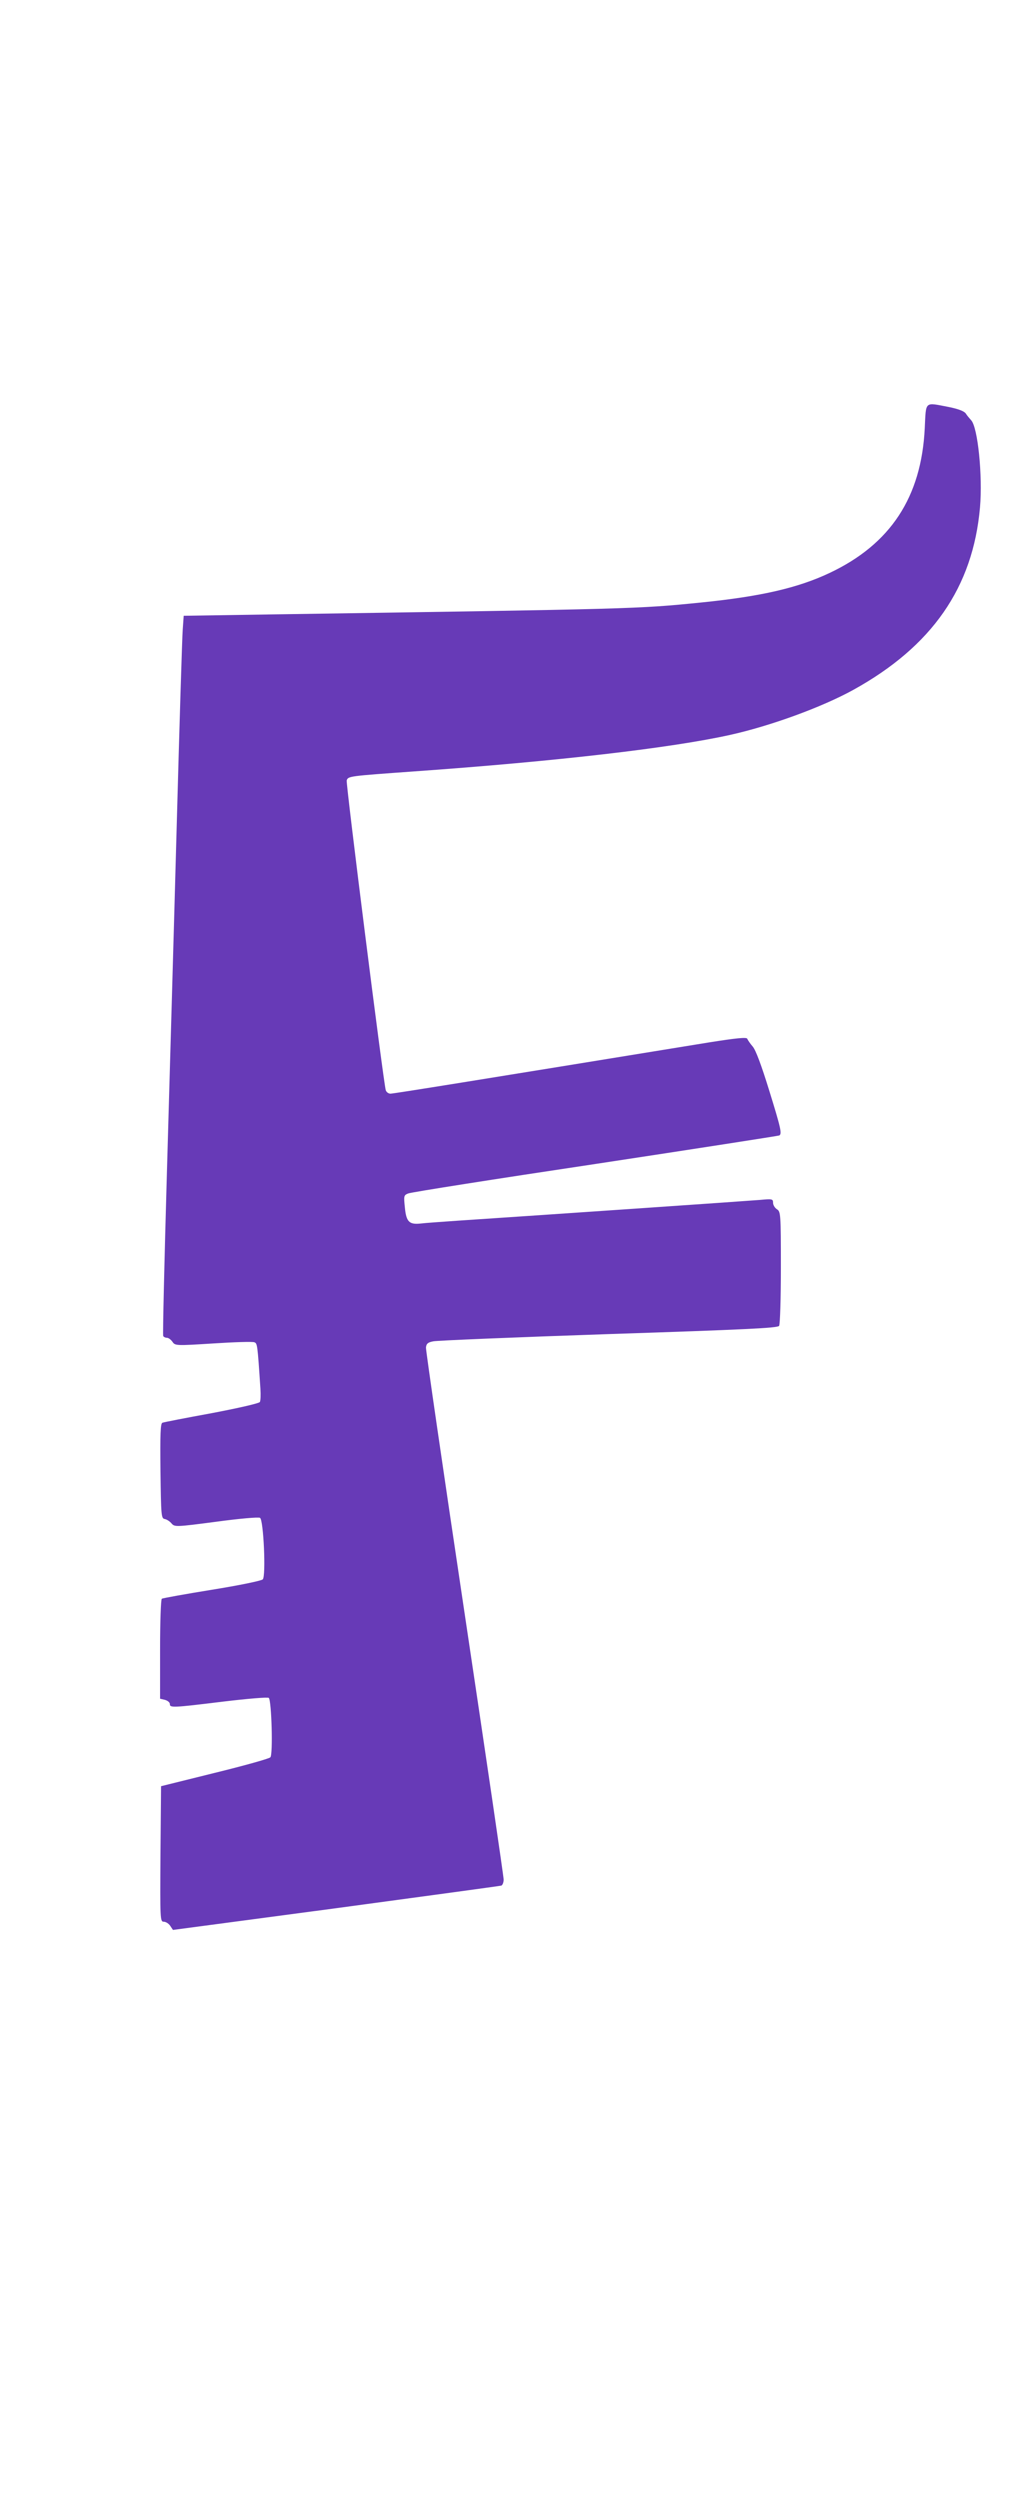
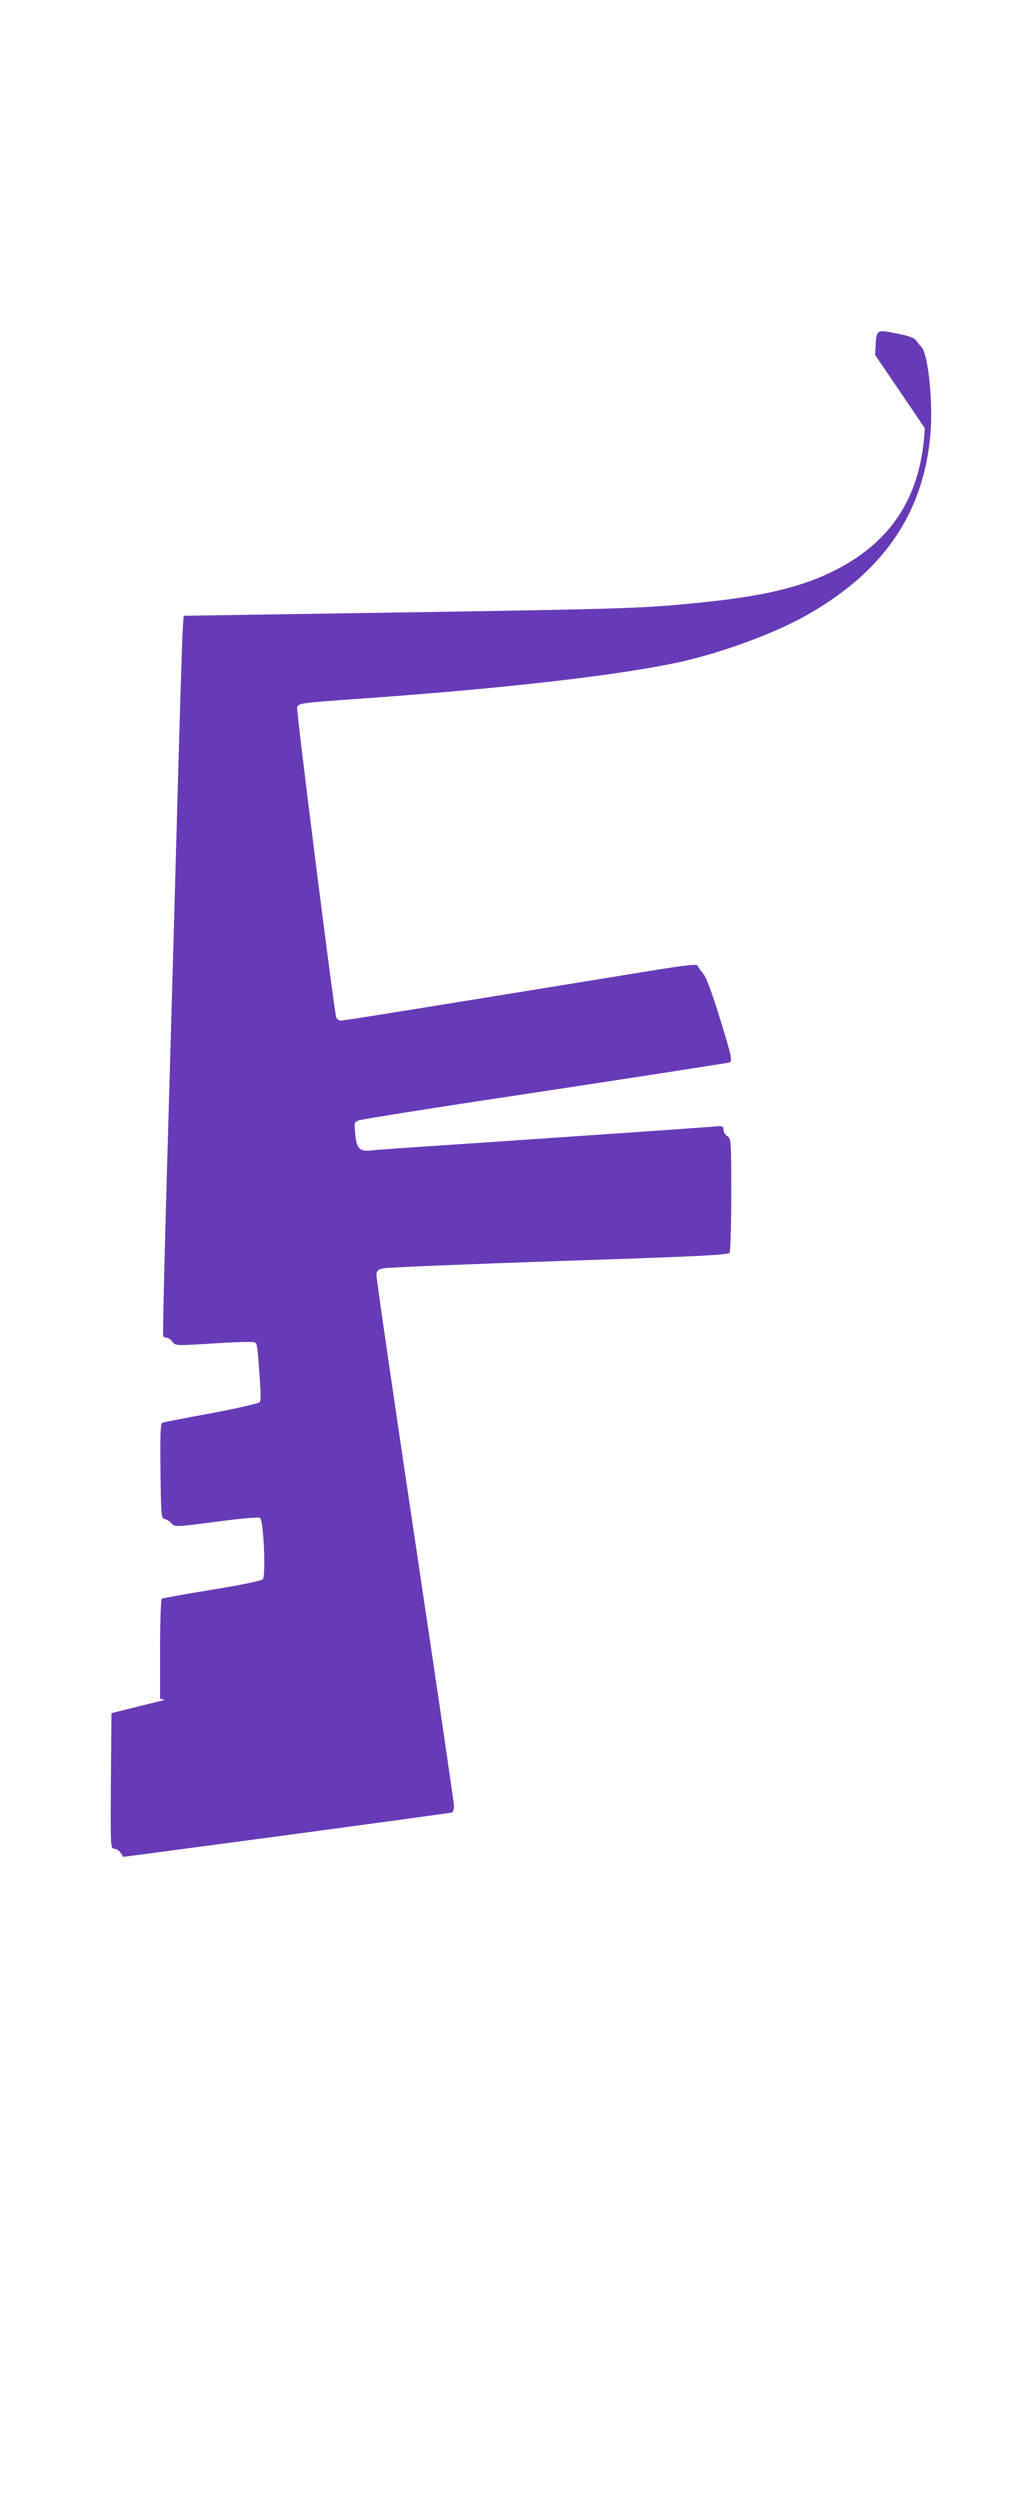
<svg xmlns="http://www.w3.org/2000/svg" version="1.0" width="523pt" height="1280pt" viewBox="0 0 523 1280" preserveAspectRatio="xMidYMid meet">
  <g transform="translate(0,1280) scale(0.1,-0.1)" fill="#673ab7" stroke="none">
-     <path d="M4737 10608 c-17 -354 -176 -595 -488 -742 -161 -76 -350 -120 -657 -151 -328 -33 -337 -33 -2199 -61 l-452 -7 -5 -71 c-3 -39 -17 -494 -31 -1011 -14 -517 -37 -1313 -50 -1769 -13 -456 -22 -833 -19 -837 3 -5 11 -9 19 -9 8 0 20 -9 28 -20 14 -21 18 -21 209 -9 108 7 202 10 211 6 15 -6 16 -9 31 -238 2 -31 1 -62 -3 -68 -5 -7 -115 -32 -247 -57 -131 -24 -245 -46 -252 -49 -10 -3 -12 -58 -10 -247 3 -231 4 -243 22 -246 11 -2 27 -13 35 -23 16 -18 22 -18 228 9 117 16 219 25 225 20 18 -10 31 -298 14 -315 -6 -7 -123 -31 -260 -53 -136 -22 -252 -43 -257 -46 -5 -3 -9 -119 -9 -259 l0 -253 25 -6 c14 -4 25 -13 25 -21 0 -20 11 -20 272 12 125 15 231 24 235 19 14 -14 22 -289 8 -304 -6 -7 -135 -43 -286 -80 l-274 -68 -3 -347 c-2 -335 -2 -347 17 -347 10 0 25 -9 33 -21 l14 -21 834 111 c459 62 841 114 848 116 6 2 12 16 12 31 0 15 -90 628 -200 1363 -110 735 -199 1347 -198 1361 2 20 10 27 38 32 19 4 424 21 899 37 698 23 865 31 872 42 5 8 9 142 9 299 0 274 -1 286 -20 298 -11 7 -20 22 -20 33 0 20 -4 21 -67 15 -59 -5 -1076 -75 -1543 -106 -85 -6 -173 -12 -196 -15 -58 -6 -73 9 -80 82 -6 59 -6 63 17 72 13 6 445 74 959 151 514 78 938 144 942 146 14 9 9 34 -52 231 -39 126 -68 205 -84 224 -13 15 -26 34 -28 40 -3 9 -54 4 -199 -19 -1198 -195 -1613 -262 -1629 -262 -10 0 -21 8 -24 18 -12 41 -205 1572 -200 1586 8 22 10 22 344 46 733 52 1318 120 1620 187 207 46 468 141 630 230 404 223 614 525 650 935 14 161 -11 412 -46 447 -8 9 -21 24 -27 34 -9 12 -38 23 -87 33 -126 24 -116 33 -123 -108z" />
+     <path d="M4737 10608 c-17 -354 -176 -595 -488 -742 -161 -76 -350 -120 -657 -151 -328 -33 -337 -33 -2199 -61 l-452 -7 -5 -71 c-3 -39 -17 -494 -31 -1011 -14 -517 -37 -1313 -50 -1769 -13 -456 -22 -833 -19 -837 3 -5 11 -9 19 -9 8 0 20 -9 28 -20 14 -21 18 -21 209 -9 108 7 202 10 211 6 15 -6 16 -9 31 -238 2 -31 1 -62 -3 -68 -5 -7 -115 -32 -247 -57 -131 -24 -245 -46 -252 -49 -10 -3 -12 -58 -10 -247 3 -231 4 -243 22 -246 11 -2 27 -13 35 -23 16 -18 22 -18 228 9 117 16 219 25 225 20 18 -10 31 -298 14 -315 -6 -7 -123 -31 -260 -53 -136 -22 -252 -43 -257 -46 -5 -3 -9 -119 -9 -259 l0 -253 25 -6 l-274 -68 -3 -347 c-2 -335 -2 -347 17 -347 10 0 25 -9 33 -21 l14 -21 834 111 c459 62 841 114 848 116 6 2 12 16 12 31 0 15 -90 628 -200 1363 -110 735 -199 1347 -198 1361 2 20 10 27 38 32 19 4 424 21 899 37 698 23 865 31 872 42 5 8 9 142 9 299 0 274 -1 286 -20 298 -11 7 -20 22 -20 33 0 20 -4 21 -67 15 -59 -5 -1076 -75 -1543 -106 -85 -6 -173 -12 -196 -15 -58 -6 -73 9 -80 82 -6 59 -6 63 17 72 13 6 445 74 959 151 514 78 938 144 942 146 14 9 9 34 -52 231 -39 126 -68 205 -84 224 -13 15 -26 34 -28 40 -3 9 -54 4 -199 -19 -1198 -195 -1613 -262 -1629 -262 -10 0 -21 8 -24 18 -12 41 -205 1572 -200 1586 8 22 10 22 344 46 733 52 1318 120 1620 187 207 46 468 141 630 230 404 223 614 525 650 935 14 161 -11 412 -46 447 -8 9 -21 24 -27 34 -9 12 -38 23 -87 33 -126 24 -116 33 -123 -108z" />
  </g>
</svg>